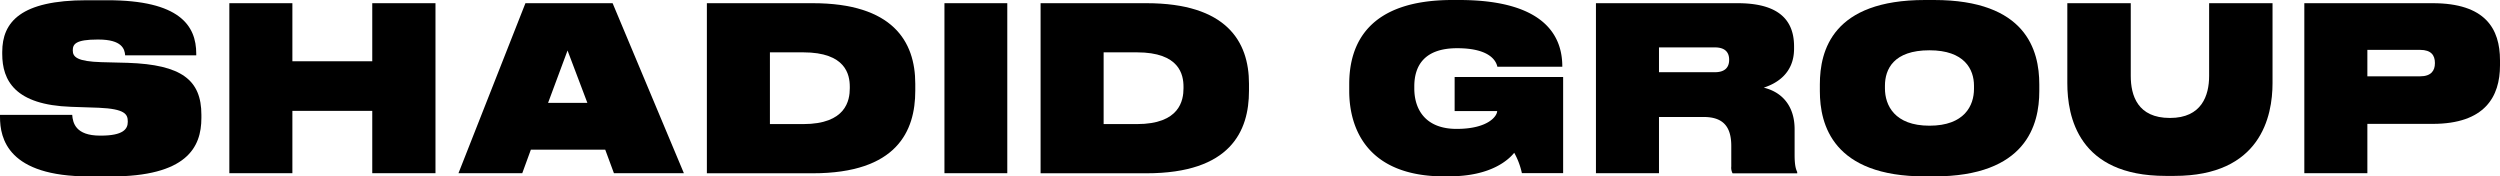
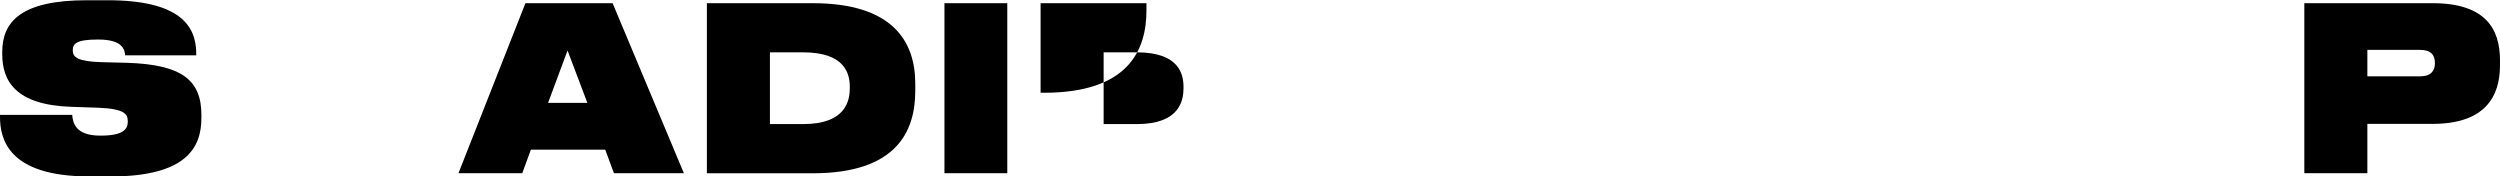
<svg xmlns="http://www.w3.org/2000/svg" viewBox="0 0 962.44 67.91">
  <g id="Layer_2" data-name="Layer 2">
    <g id="Слой_12" data-name="Слой 12">
      <path d="M34.28,67.91C3.1,67.91,0,53.4,0,45v-.79H27.8c.22,3.08,1.3,8,10.73,8h.29c8.64,0,10.37-2.55,10.37-5.28v-.18c0-2.72-1-4.83-11.16-5.27l-10.66-.36C5.83,40.38.86,31.05.86,20.76V20C.86,8.45,8,.09,33.42.09h7.92c27.8,0,34.21,9.76,34.21,20.58v.62H48.18C48,18.91,47,15.22,37.88,15.22h-.36c-8.35,0-9.5,1.76-9.5,4.13v.09C28,22,29.89,23.66,39,23.93l10.23.26c20.67.71,28.3,6.6,28.3,20v1.23c0,11.35-5.69,22.52-35.07,22.52Z" />
-       <path d="M88.29,1.23h24.27V23.58h30.75V1.23h24.34V66.68H143.31v-24H112.56v24H88.29Z" />
      <path d="M233,57.62H204.37l-3.31,9.06H176.5L202.28,1.23h33.56l27.44,65.45H236.35ZM218.49,19.44,211,39.59h15.12Z" />
      <path d="M272.13,1.23h40.76c30.75,0,39.47,14.69,39.47,31v2.73c0,15.48-7.06,31.75-39.47,31.75H272.13ZM296.4,47.77h12.82c16.49,0,17.93-9.15,17.93-13.81v-.53c0-4.66-1.51-13.28-17.93-13.28H296.4Z" />
      <path d="M387.78,66.68H363.59V1.23h24.19Z" />
-       <path d="M400.6,1.23h40.76c30.75,0,39.47,14.69,39.47,31v2.73c0,15.48-7.06,31.75-39.47,31.75H400.6Zm24.27,46.54h12.82c16.49,0,17.93-9.15,17.93-13.81v-.53c0-4.66-1.51-13.28-17.93-13.28H424.87Z" />
-       <path d="M556.08,67.91c-29.75,0-36.66-18.47-36.66-32.9V32.37C519.42,16.89,526.76,0,559.17,0h2.52c35.58,0,39.76,16.27,39.76,25.6v.09h-25c-.36-1.67-2.24-7.13-15.49-7.13-12.39,0-16.49,6.51-16.49,14.69v.8c0,8.18,4.39,15.57,16.28,15.57,12.24,0,15.62-5,15.62-6.87H560V29.65h41.77v37H585.89a28.16,28.16,0,0,0-2.95-7.83c-1.88,2.29-8.43,9.06-25.06,9.06Z" />
-       <path d="M638.67,66.68H614.4V1.23h54.52c13.47,0,21.75,4.66,21.75,16.63v.88c0,9.85-7.2,13.55-11.67,15,7.56,1.85,11.88,7.57,11.88,16v9.86c0,3.87.44,5.45,1,6.6v.52H667a4.53,4.53,0,0,1-.5-2.64V56.21c0-7-2.74-11.17-10.59-11.17H638.67Zm0-38.88H660.2c4,0,5.48-2,5.48-4.75V23c0-2.73-1.44-4.75-5.48-4.75H638.67Z" />
-       <path d="M744.53,0C780,0,785.08,19.35,785.08,32.46V35.1c0,12.93-5,32.81-40.55,32.81h-3.46C705.64,67.91,700.6,48,700.6,35.1V32.46c0-13.11,5-32.46,40.47-32.46Zm15.41,33c0-6.33-3.67-13.64-17.14-13.64-13.83,0-17.14,7.31-17.14,13.64v1.06c0,6.42,3.67,14.33,17.14,14.33s17.14-7.74,17.14-14.16Z" />
-       <path d="M795.87,1.23h24.42v28c0,7.56,2.66,16.18,15.05,16.18h.07c12.17,0,15.05-8.62,15.05-16.18v-28h24.41V32c0,12.76-4.53,35.72-37.8,35.72h-3.32c-33.7,0-37.88-22.87-37.88-35.72Z" />
+       <path d="M400.6,1.23h40.76v2.73c0,15.48-7.06,31.75-39.47,31.75H400.6Zm24.27,46.54h12.82c16.49,0,17.93-9.15,17.93-13.81v-.53c0-4.66-1.51-13.28-17.93-13.28H424.87Z" />
      <path d="M911.38,47.68v19H887.11V1.23h49.4c20.24,0,25.93,9.77,25.93,22v1.94c0,12.05-5.83,22.52-25.93,22.52Zm0-18.3h20.31c4.25,0,5.69-2.2,5.69-5v-.18c0-2.9-1.44-5-5.69-5H911.38Z" />
    </g>
  </g>
</svg>